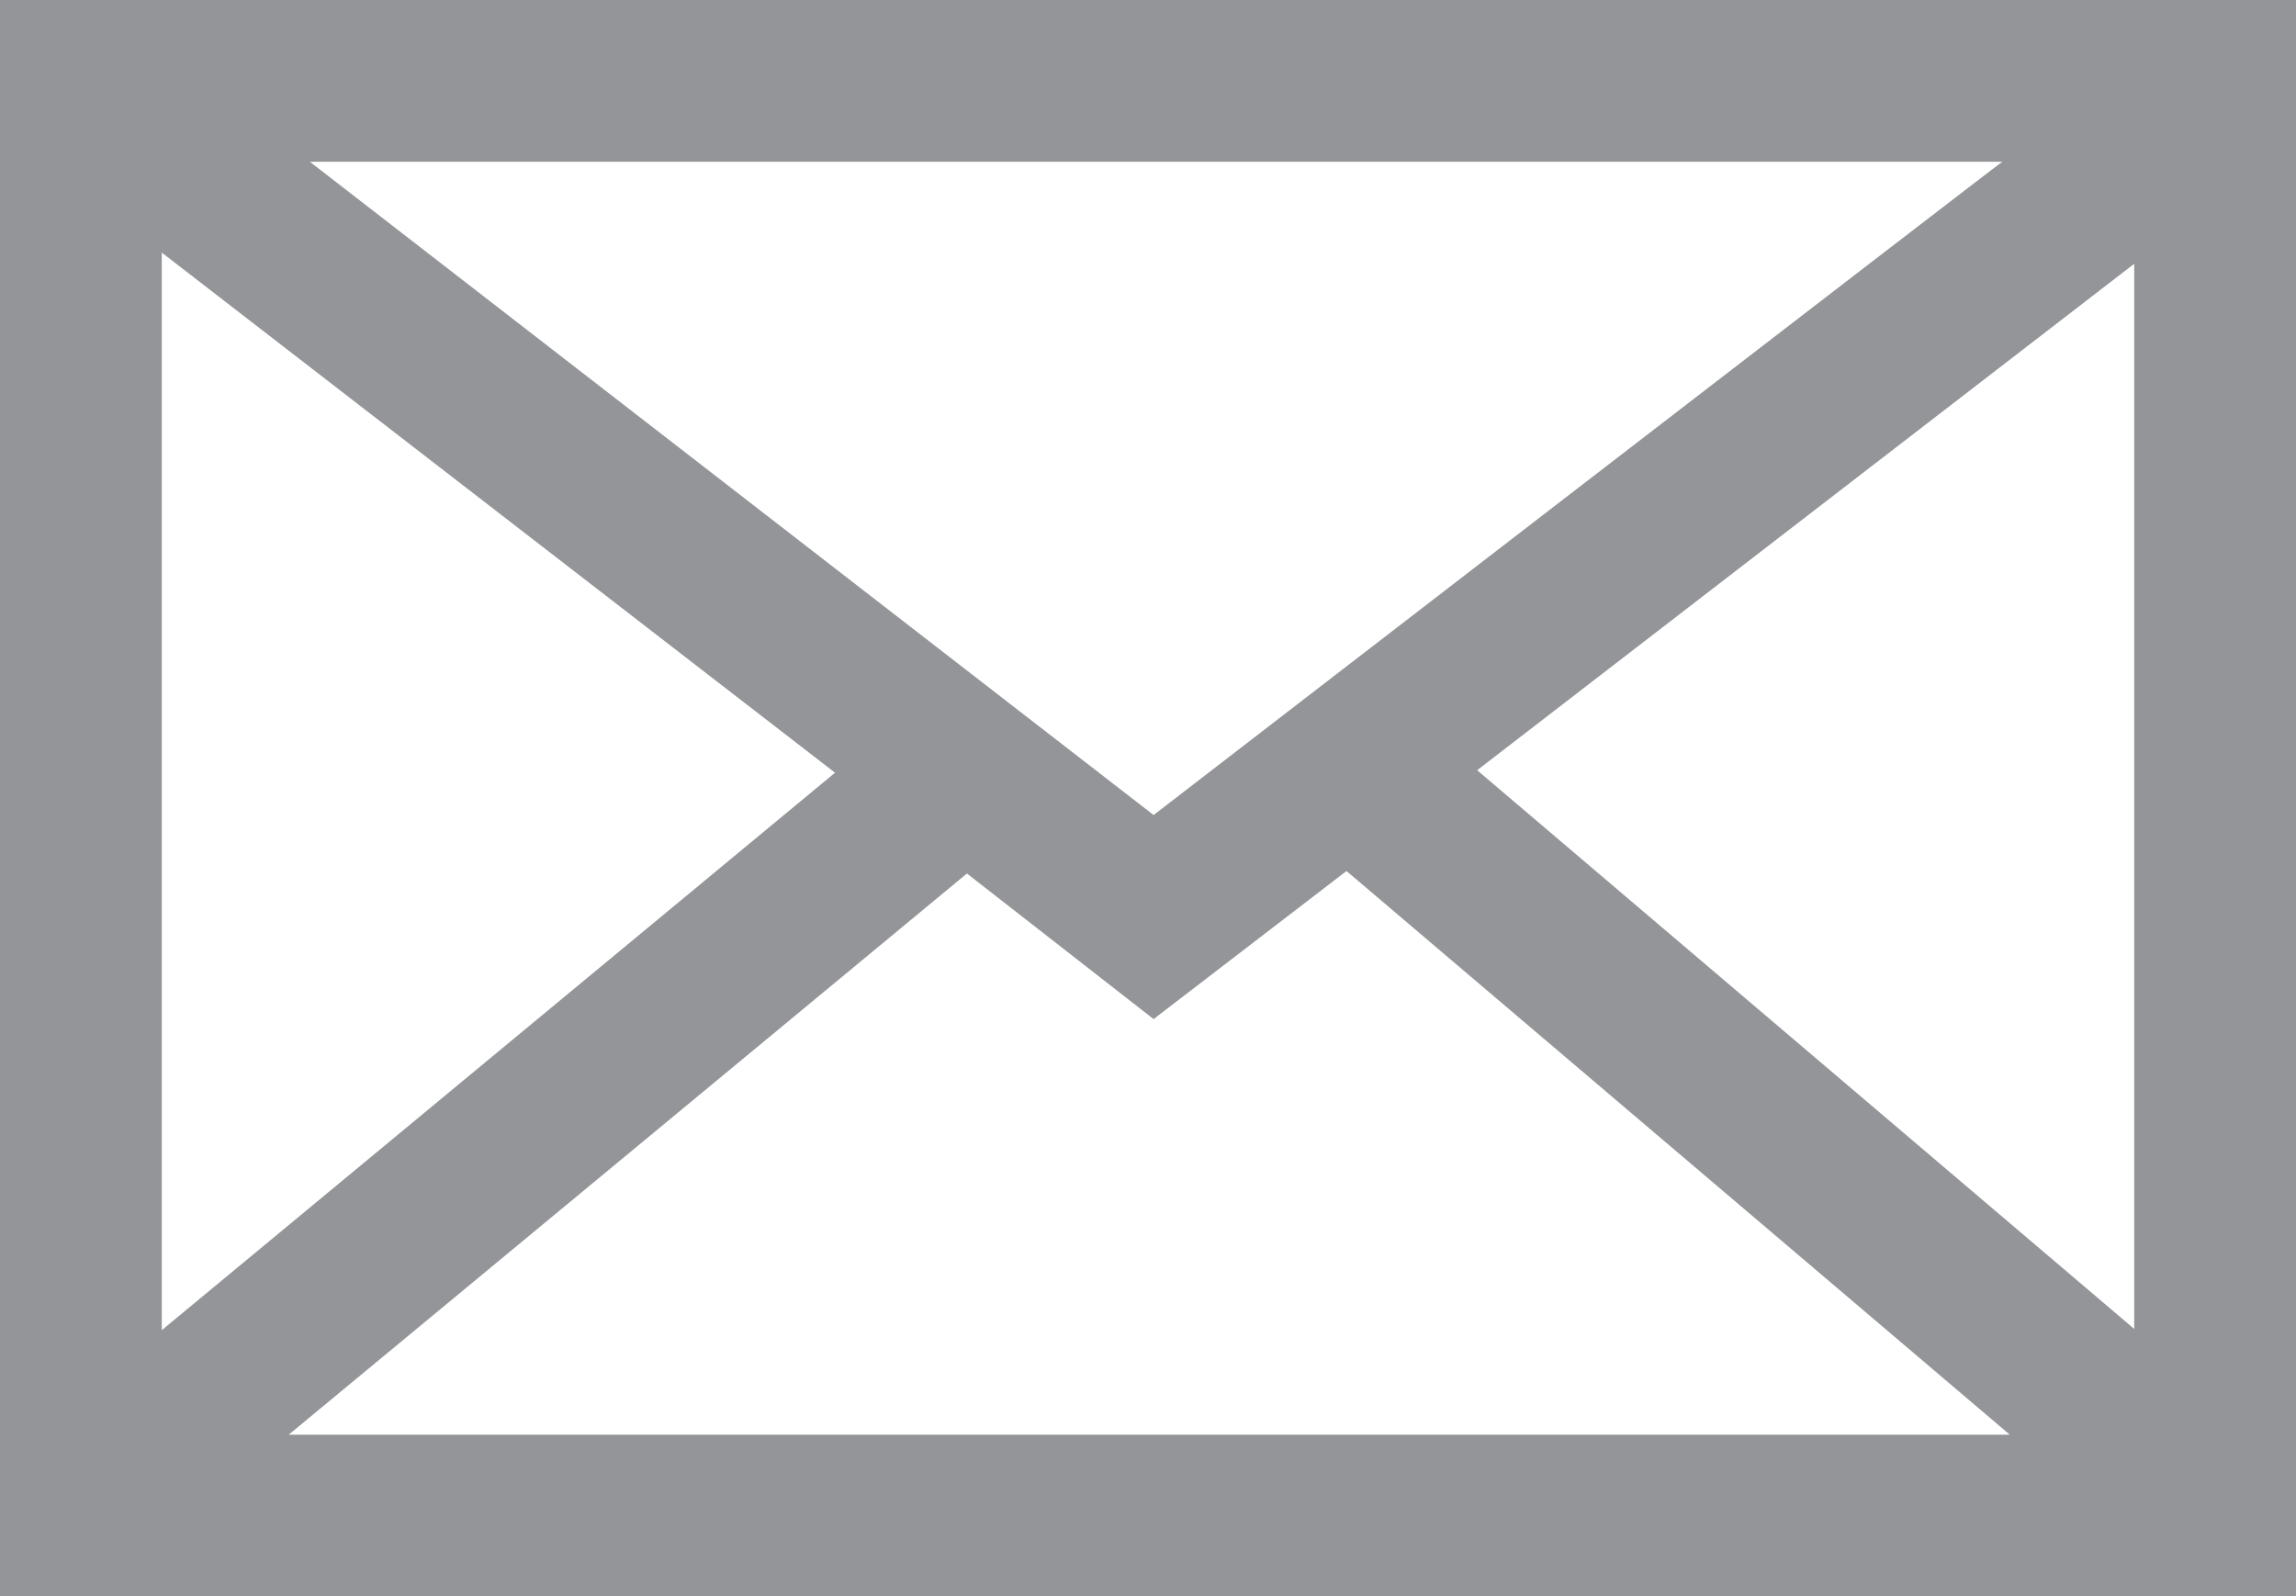
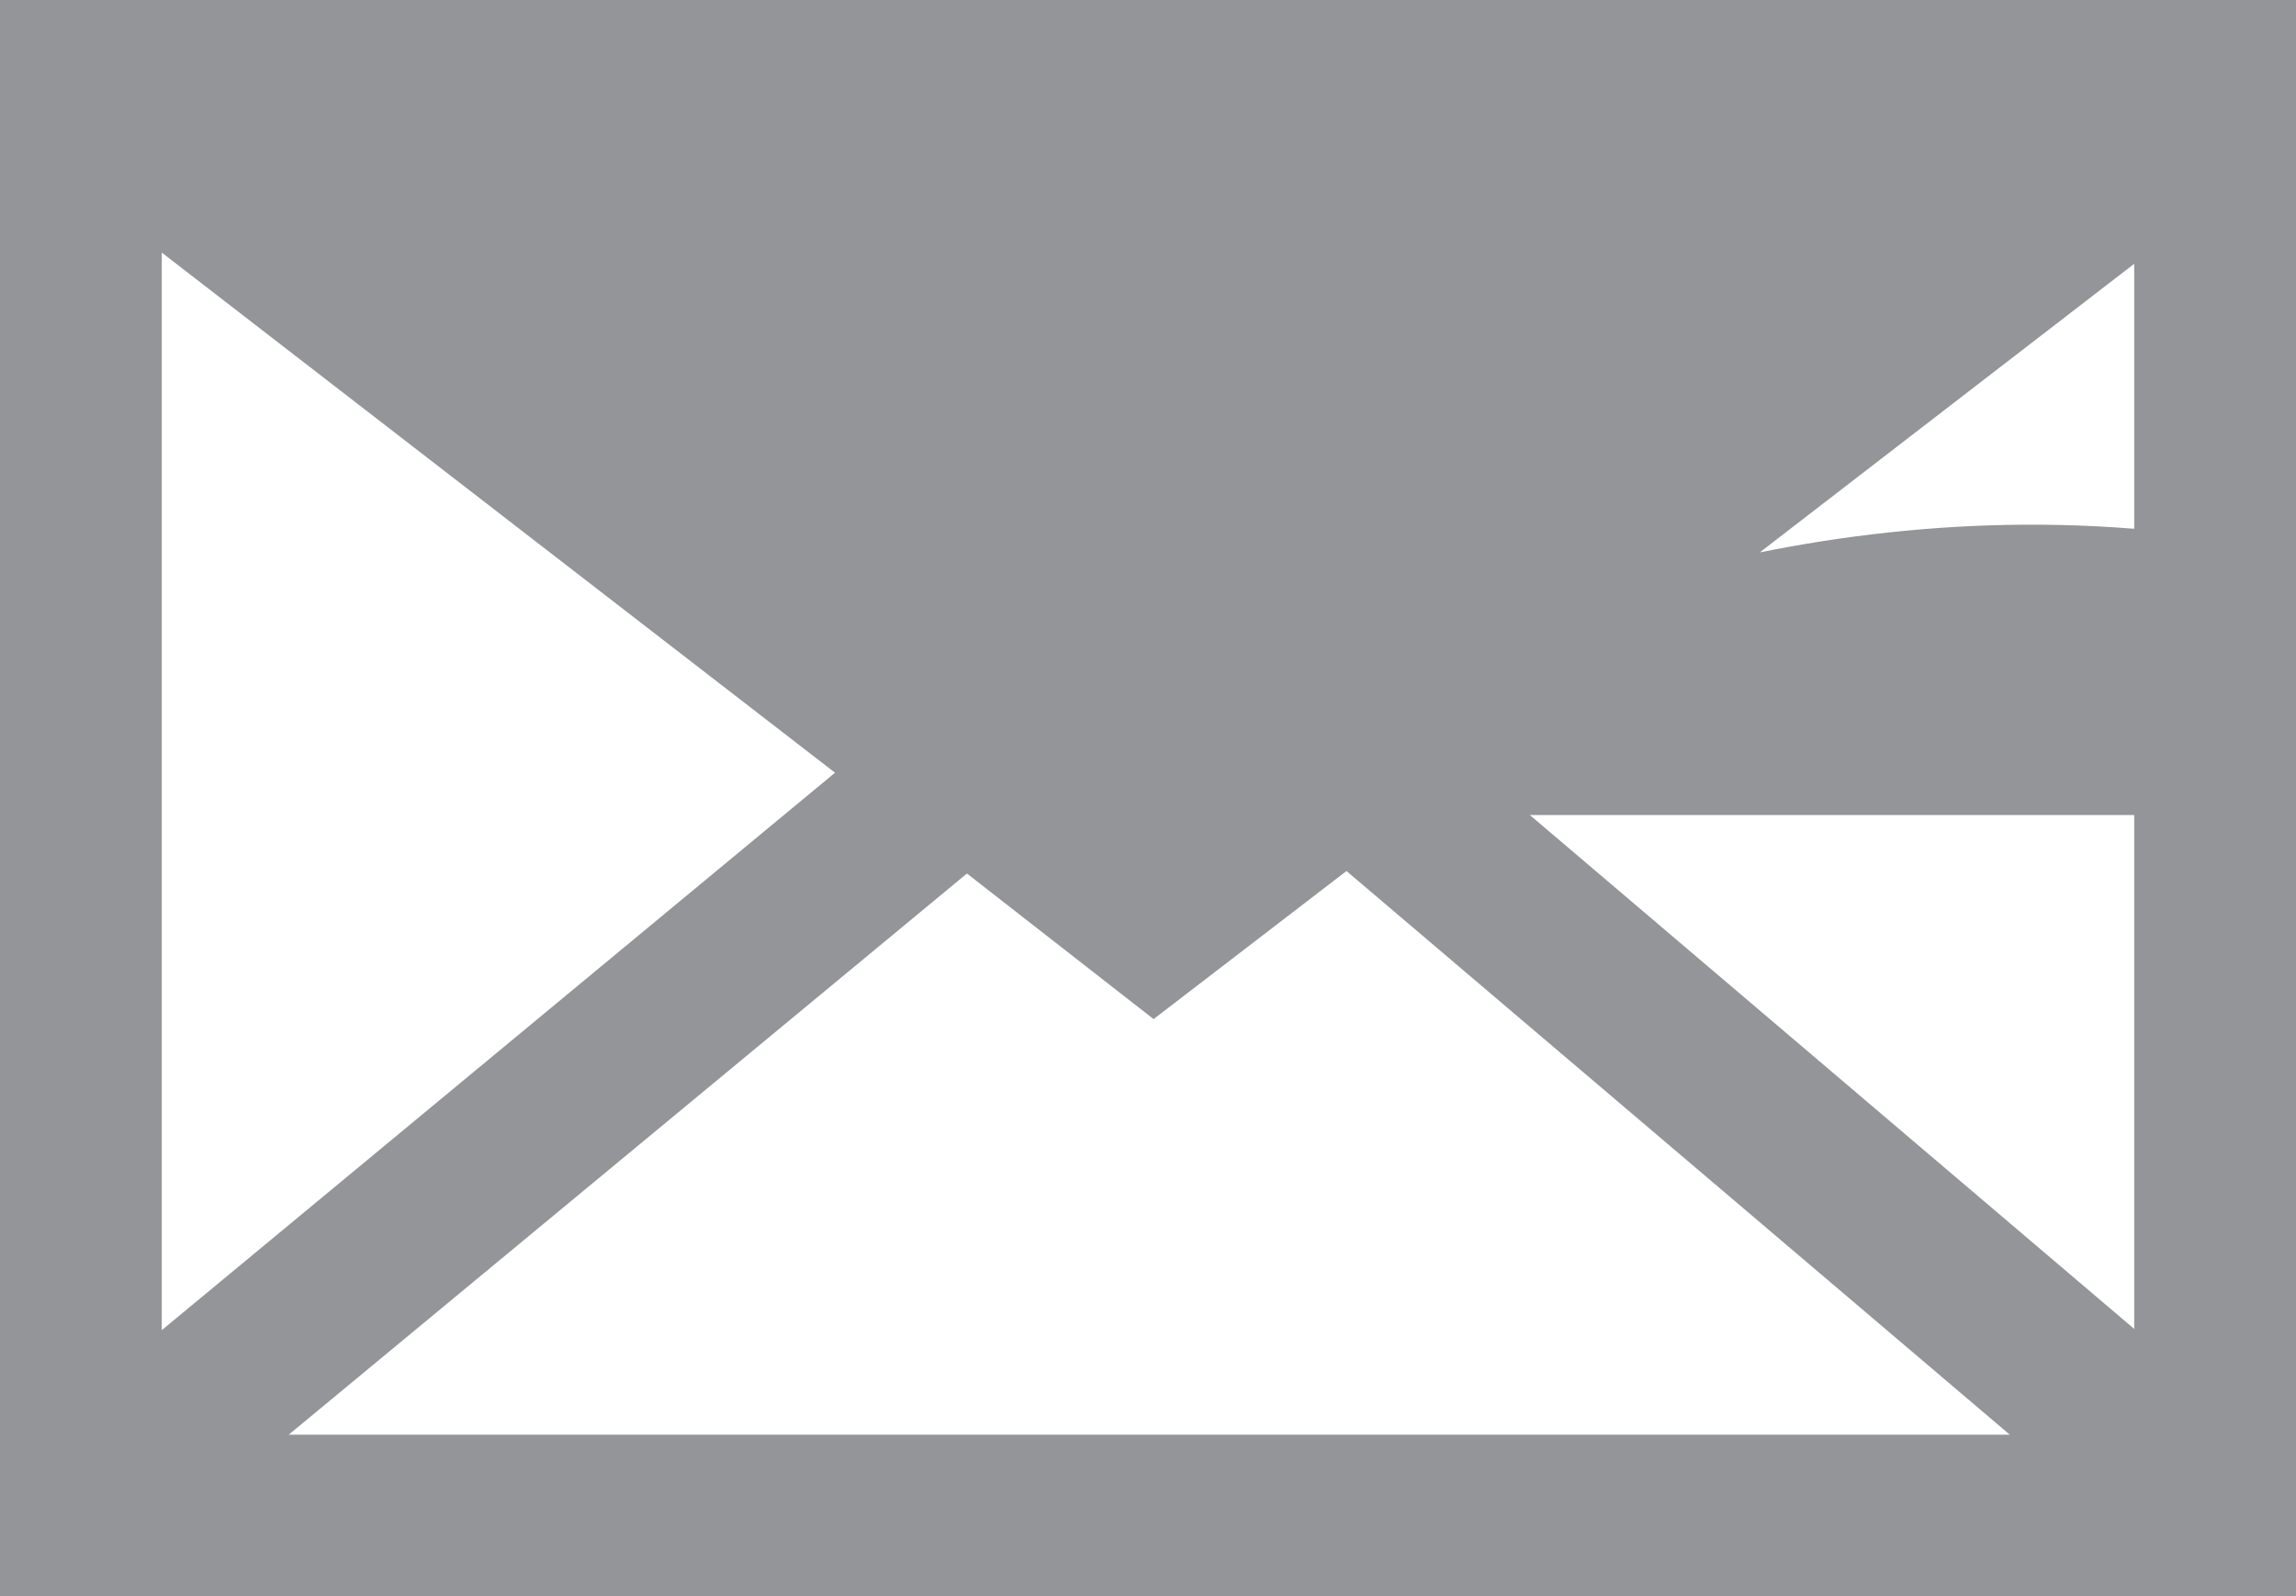
<svg xmlns="http://www.w3.org/2000/svg" version="1.1" id="Layer_1" x="0px" y="0px" viewBox="0 0 184.5 128.3" style="enable-background:new 0 0 184.5 128.3;" xml:space="preserve">
  <style type="text/css"> .st0{fill:#939598;} </style>
-   <path class="st0" d="M171.5,0H0v128.3h184.5V0H171.5z M92.7,65.5L24.9,13h136C160.8,13,92.7,65.5,92.7,65.5z M67.1,62.1L13,106.9 V20.3L67.1,62.1z M92.7,81.9L108.2,70l53.3,45.3H23.2l54.5-45.1L92.7,81.9z M171.5,21.2v85.6l-52.8-44.9L171.5,21.2z M13,115.3 L13,115.3L13,115.3z M171.5,115.3L171.5,115.3L171.5,115.3z" />
+   <path class="st0" d="M171.5,0H0v128.3h184.5V0H171.5z M92.7,65.5h136C160.8,13,92.7,65.5,92.7,65.5z M67.1,62.1L13,106.9 V20.3L67.1,62.1z M92.7,81.9L108.2,70l53.3,45.3H23.2l54.5-45.1L92.7,81.9z M171.5,21.2v85.6l-52.8-44.9L171.5,21.2z M13,115.3 L13,115.3L13,115.3z M171.5,115.3L171.5,115.3L171.5,115.3z" />
</svg>